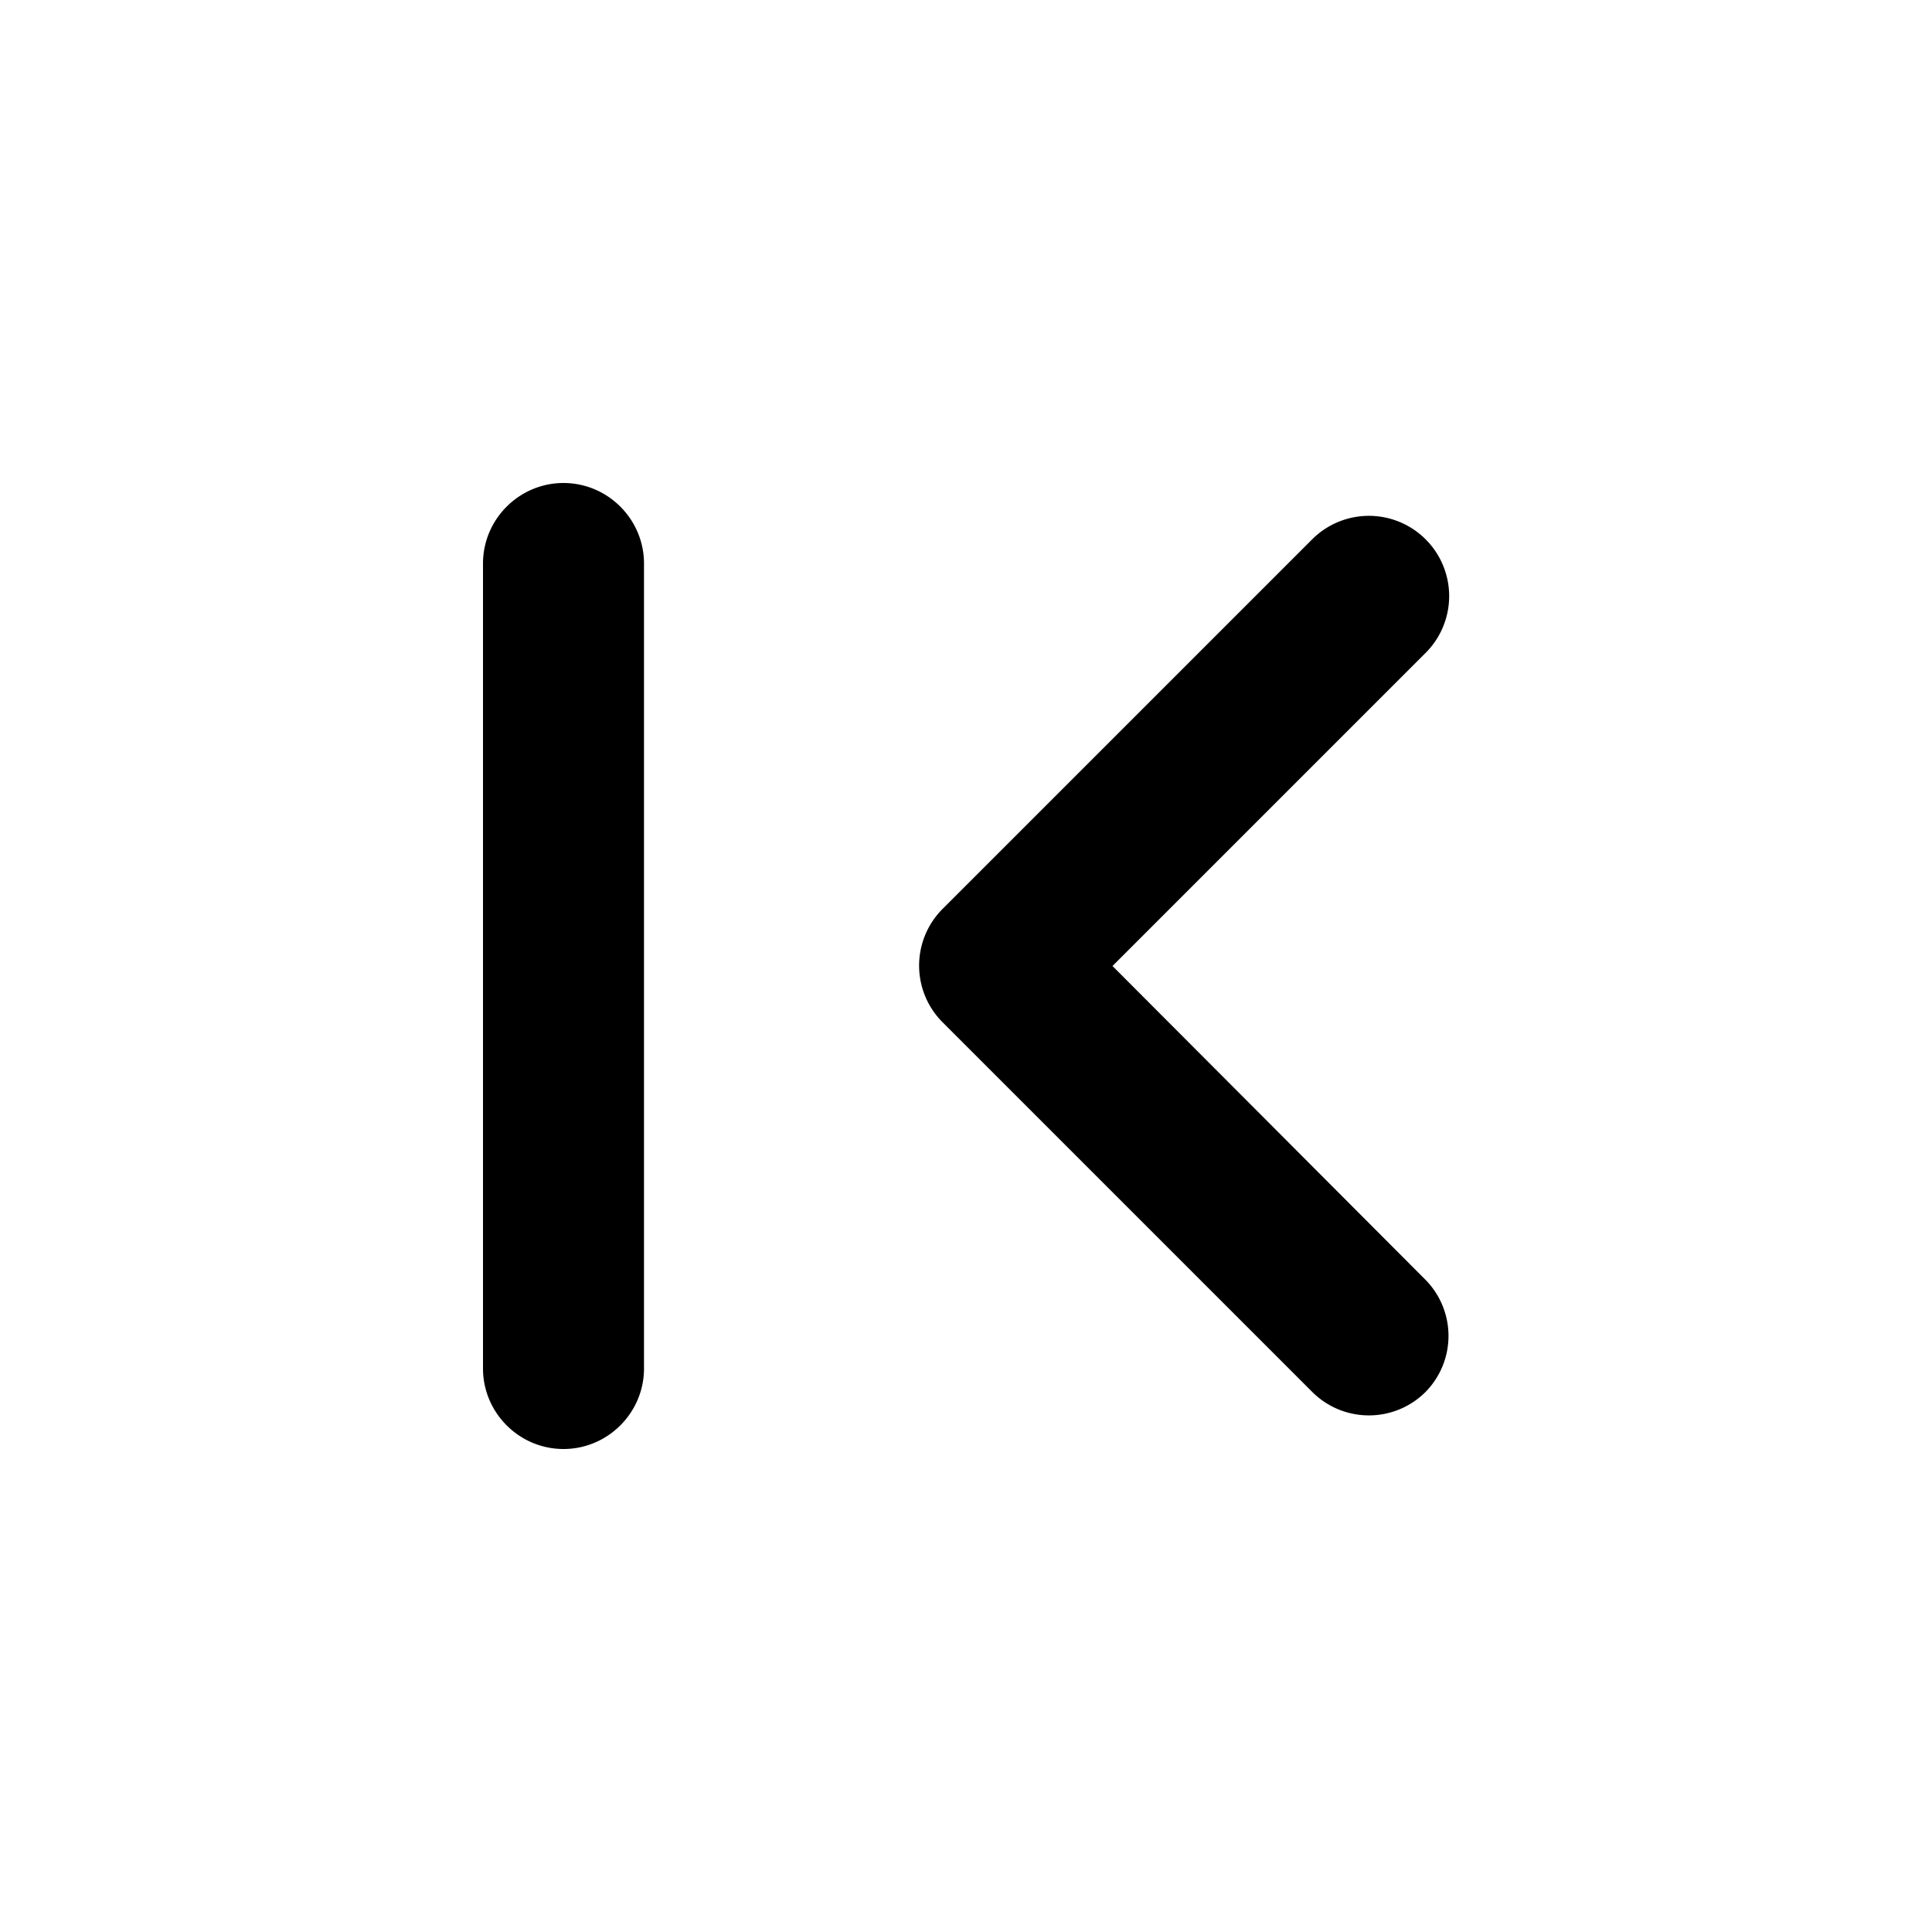
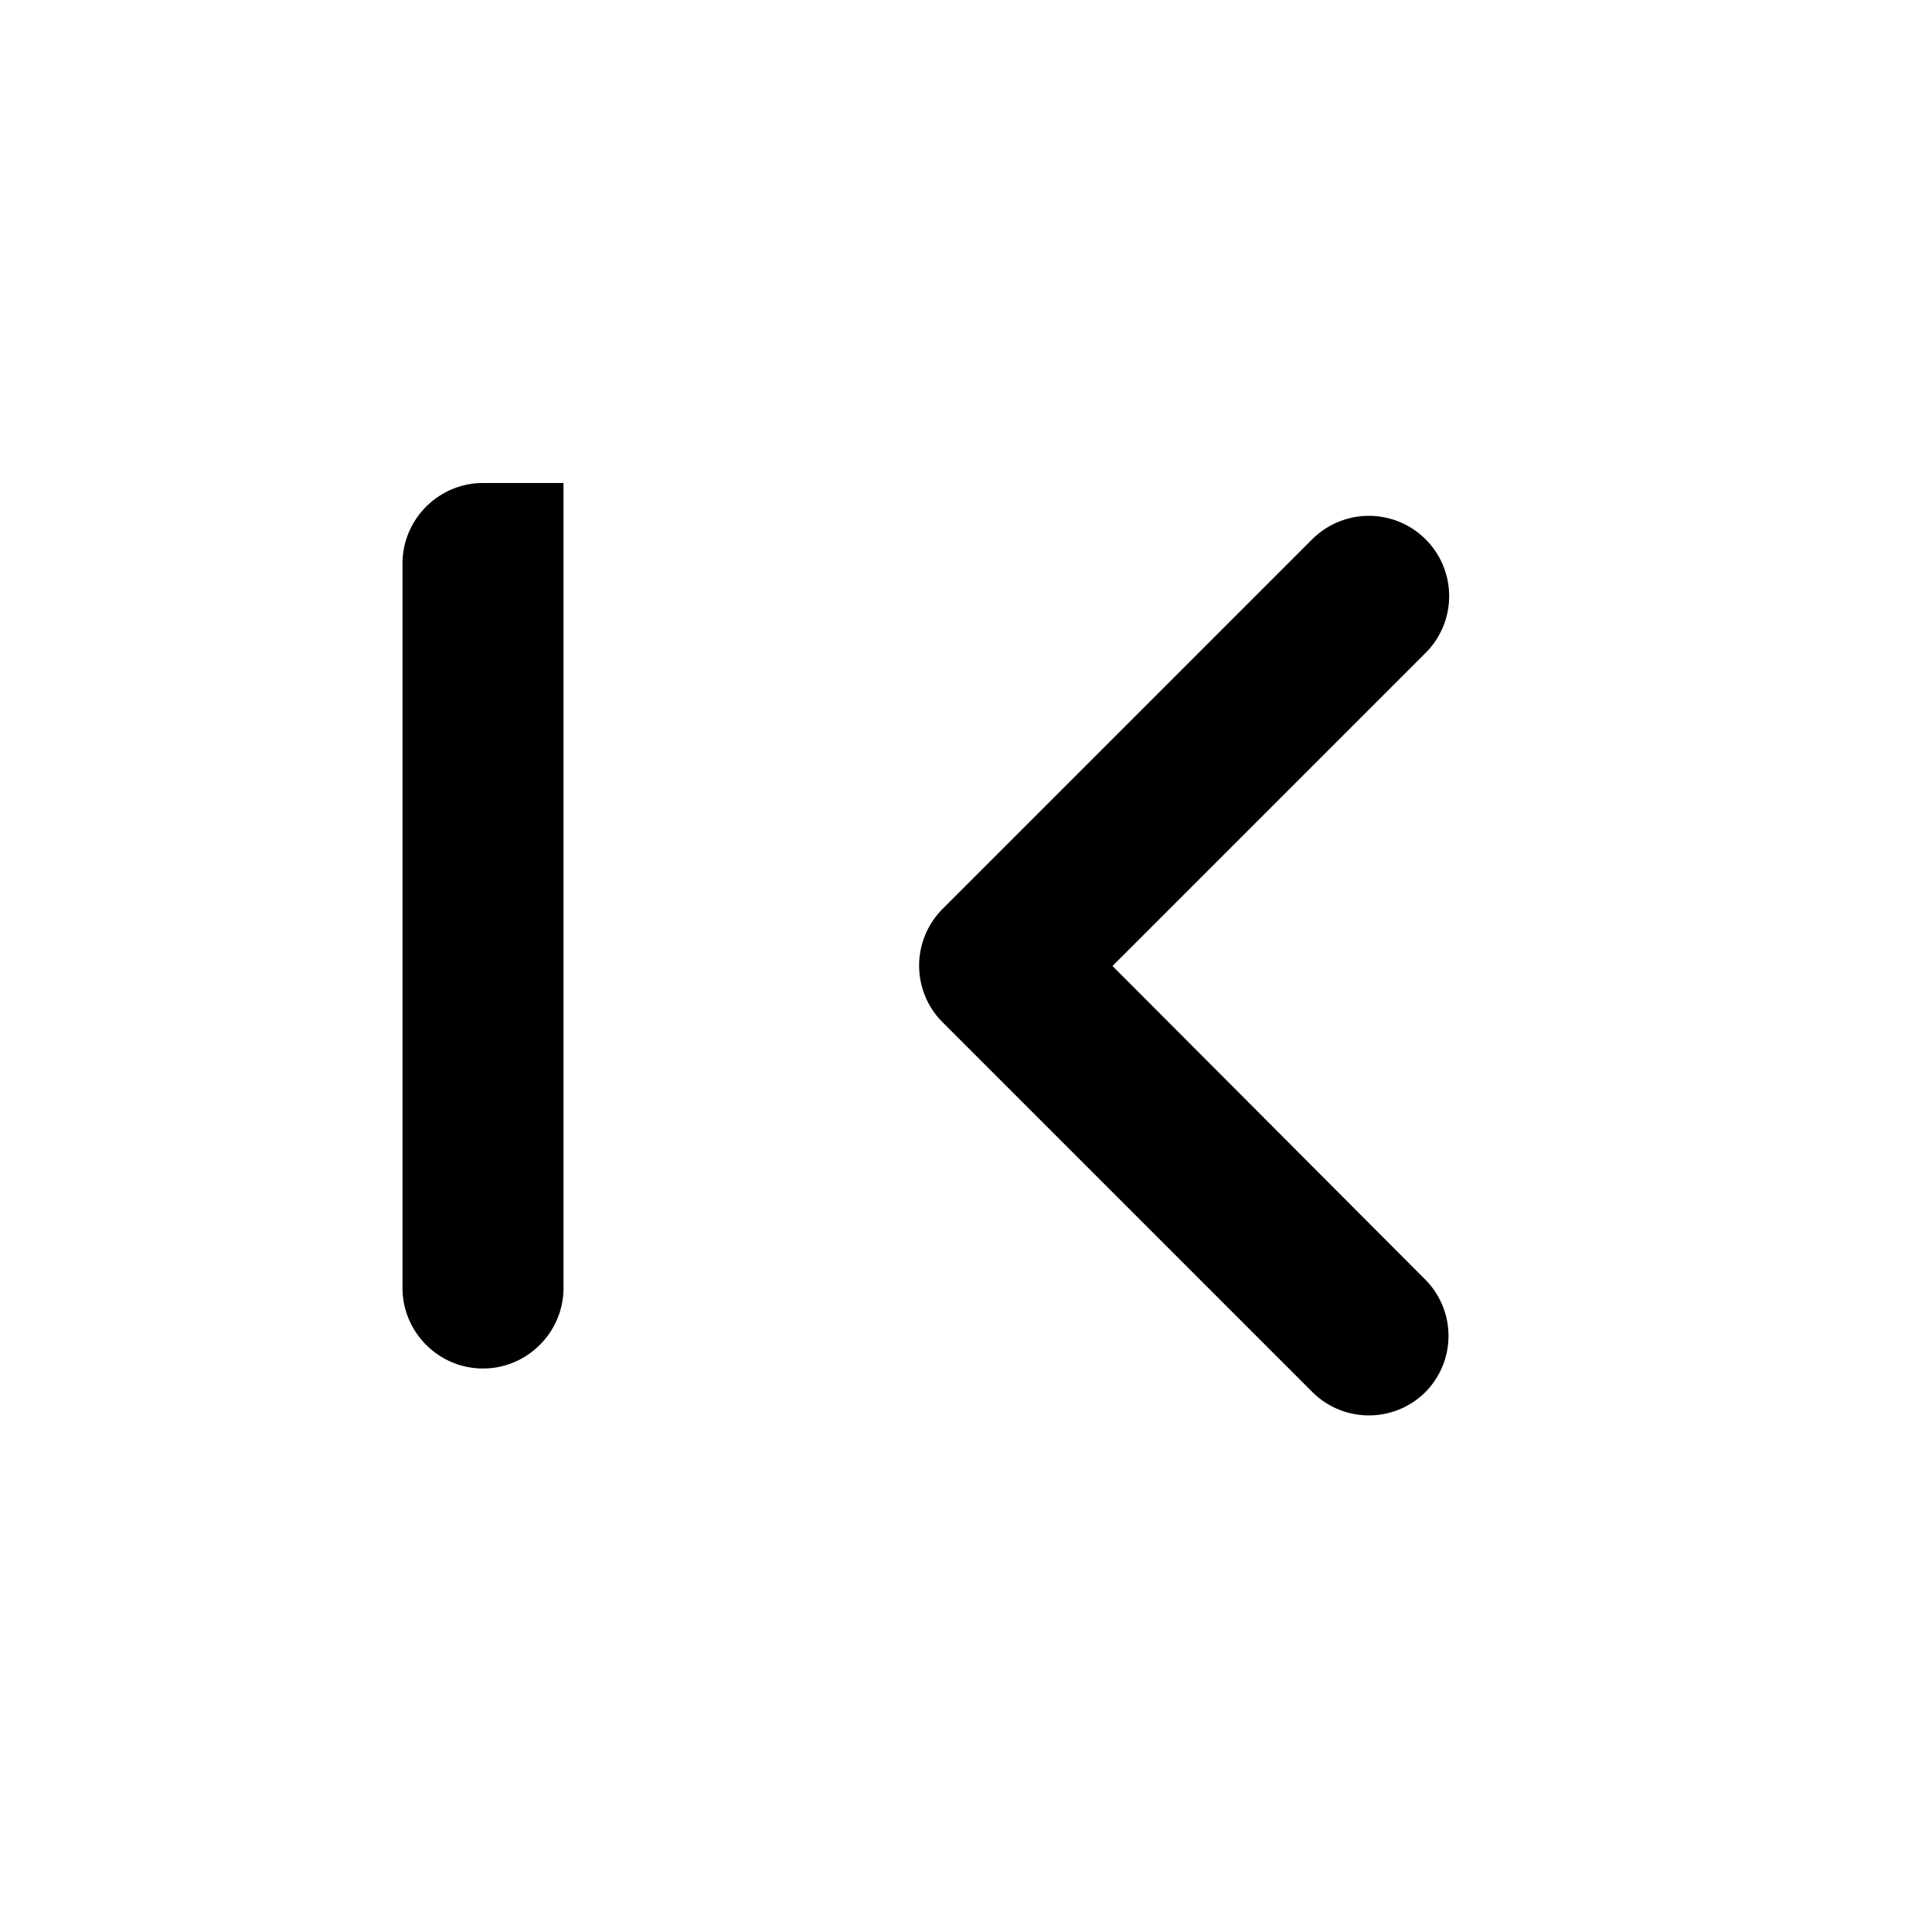
<svg xmlns="http://www.w3.org/2000/svg" width="24" height="24" viewBox="0 0 24 24">
-   <path d="M17.7 15.89L13.82 12l3.89-3.89A.996.996 0 1 0 16.3 6.7l-4.59 4.59a.996.996 0 0 0 0 1.41l4.59 4.59c.39.39 1.02.39 1.41 0a.993.993 0 0 0-.01-1.4zM7 6c.55 0 1 .45 1 1v10c0 .55-.45 1-1 1s-1-.45-1-1V7c0-.55.45-1 1-1z" />
+   <path d="M17.7 15.89L13.82 12l3.89-3.89A.996.996 0 1 0 16.3 6.7l-4.59 4.59a.996.996 0 0 0 0 1.41l4.59 4.59c.39.39 1.02.39 1.41 0a.993.993 0 0 0-.01-1.4zM7 6v10c0 .55-.45 1-1 1s-1-.45-1-1V7c0-.55.45-1 1-1z" />
</svg>